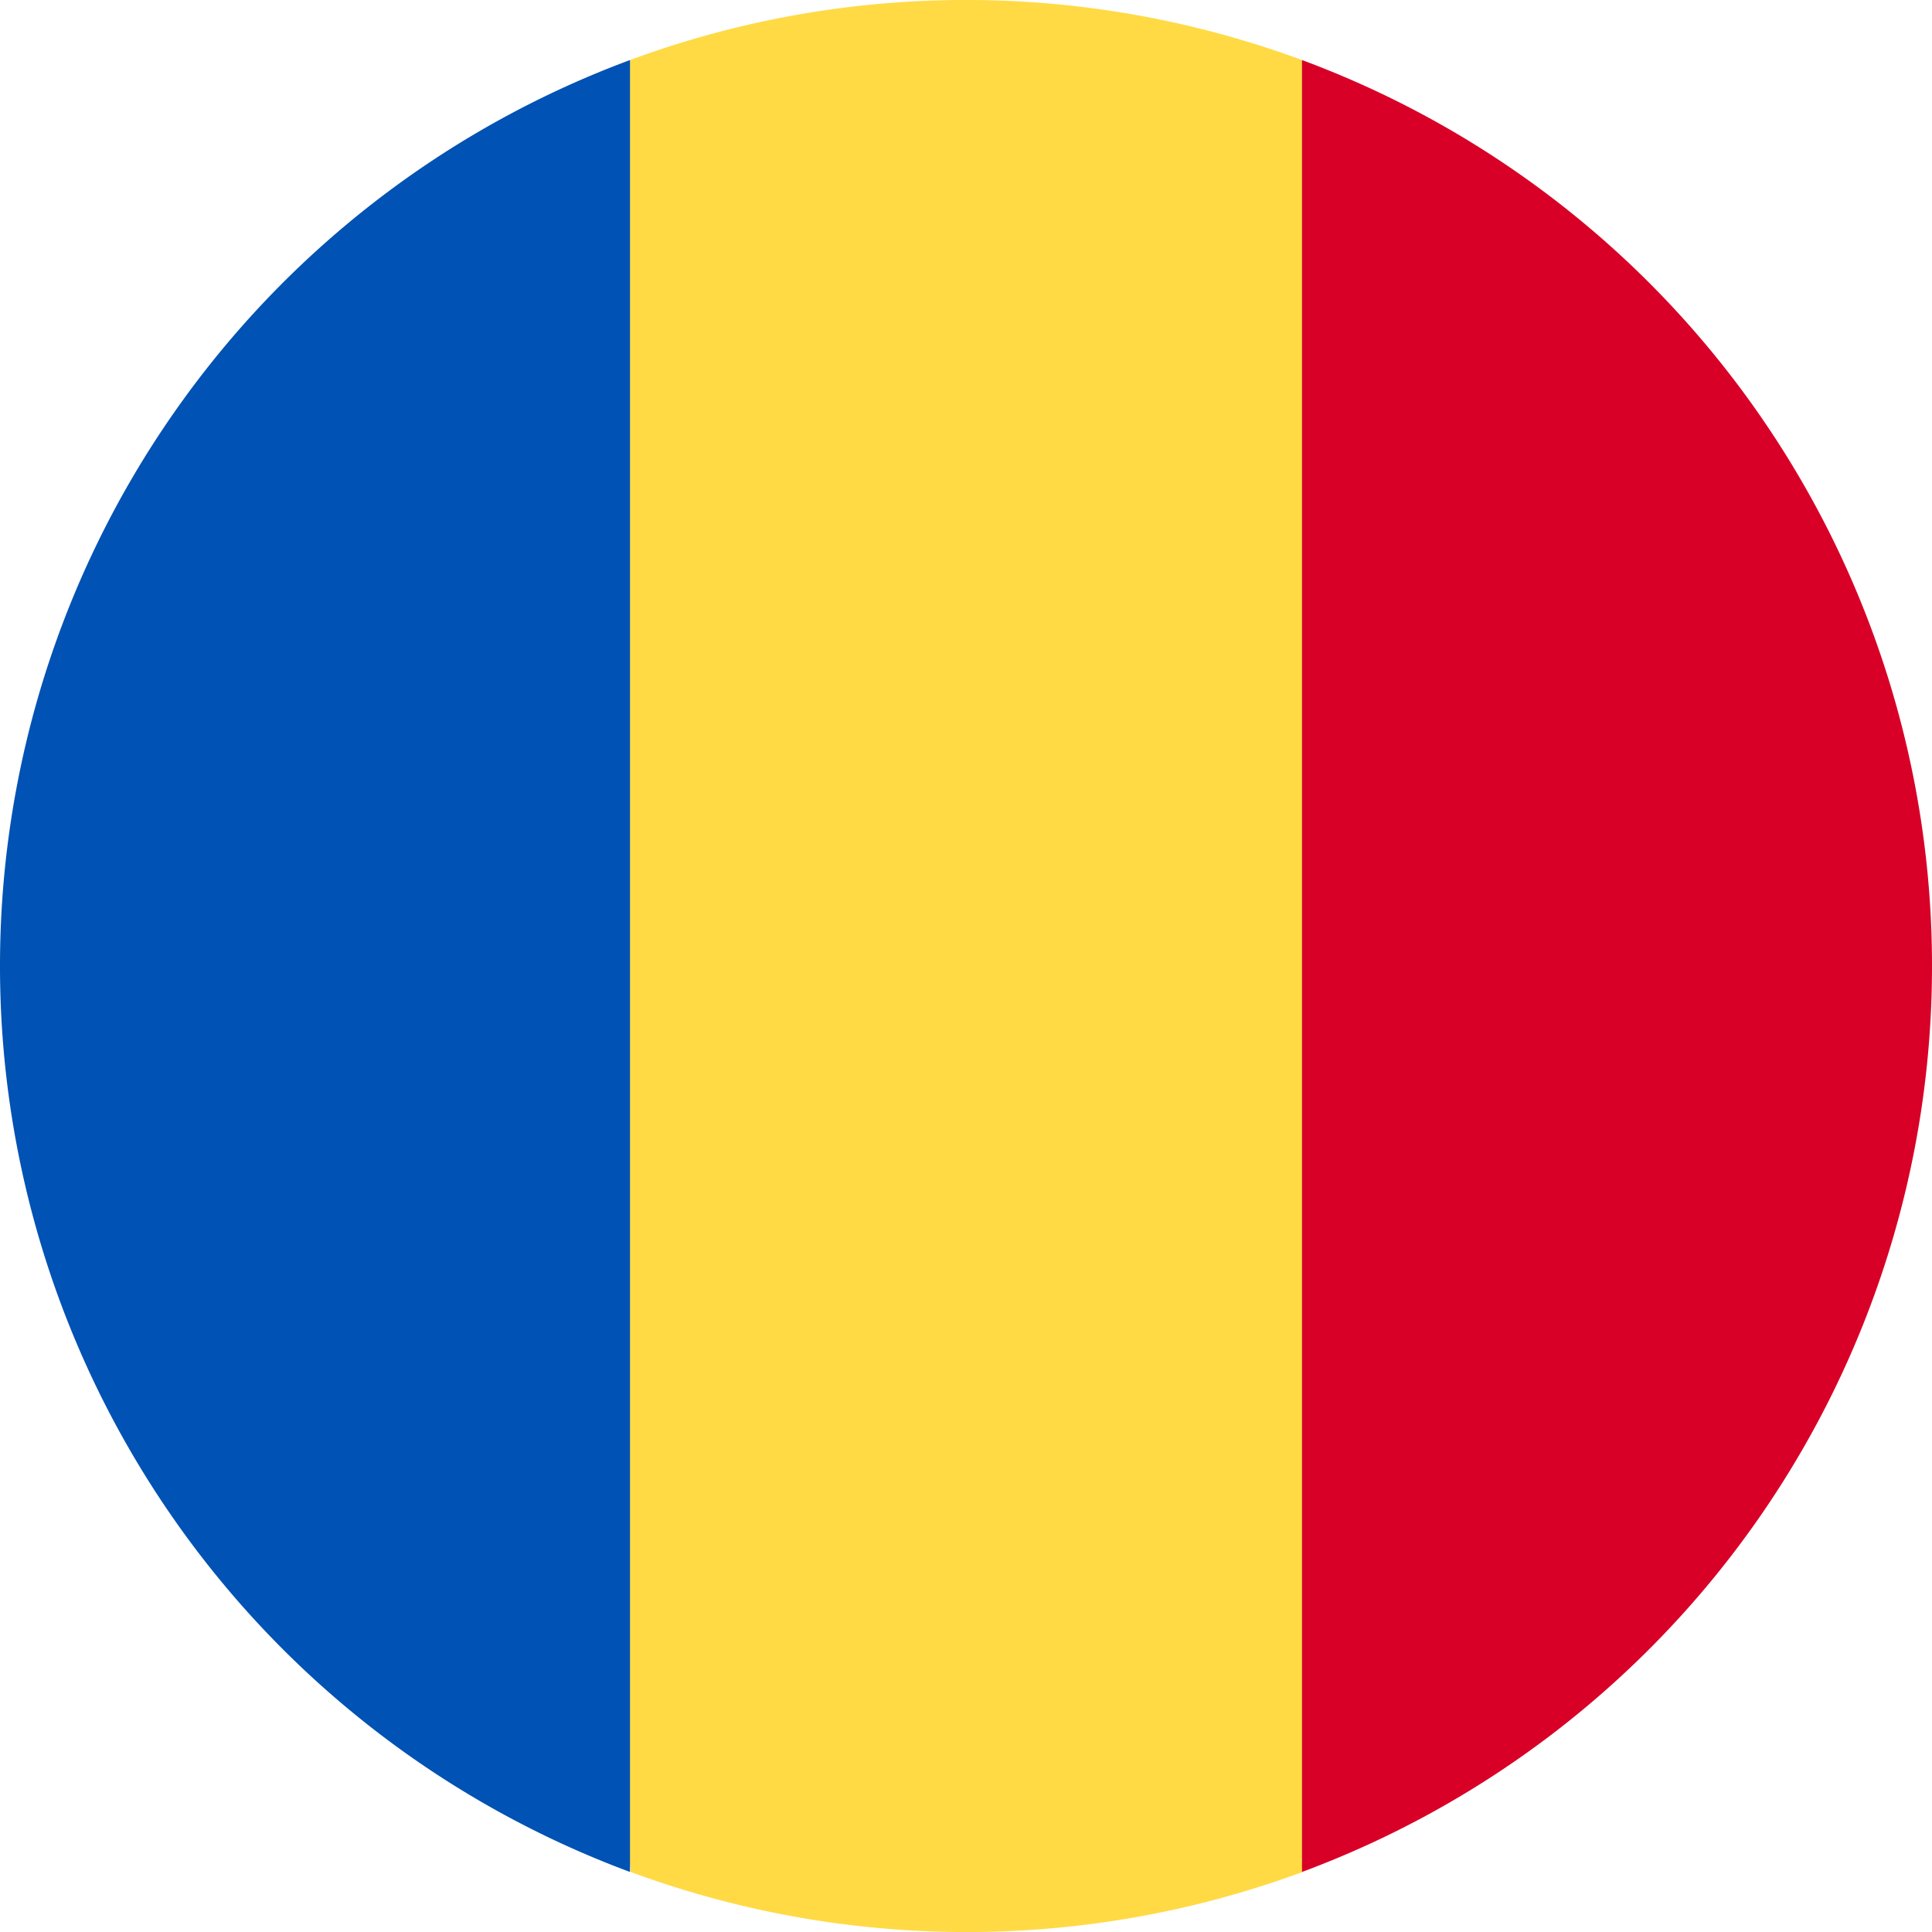
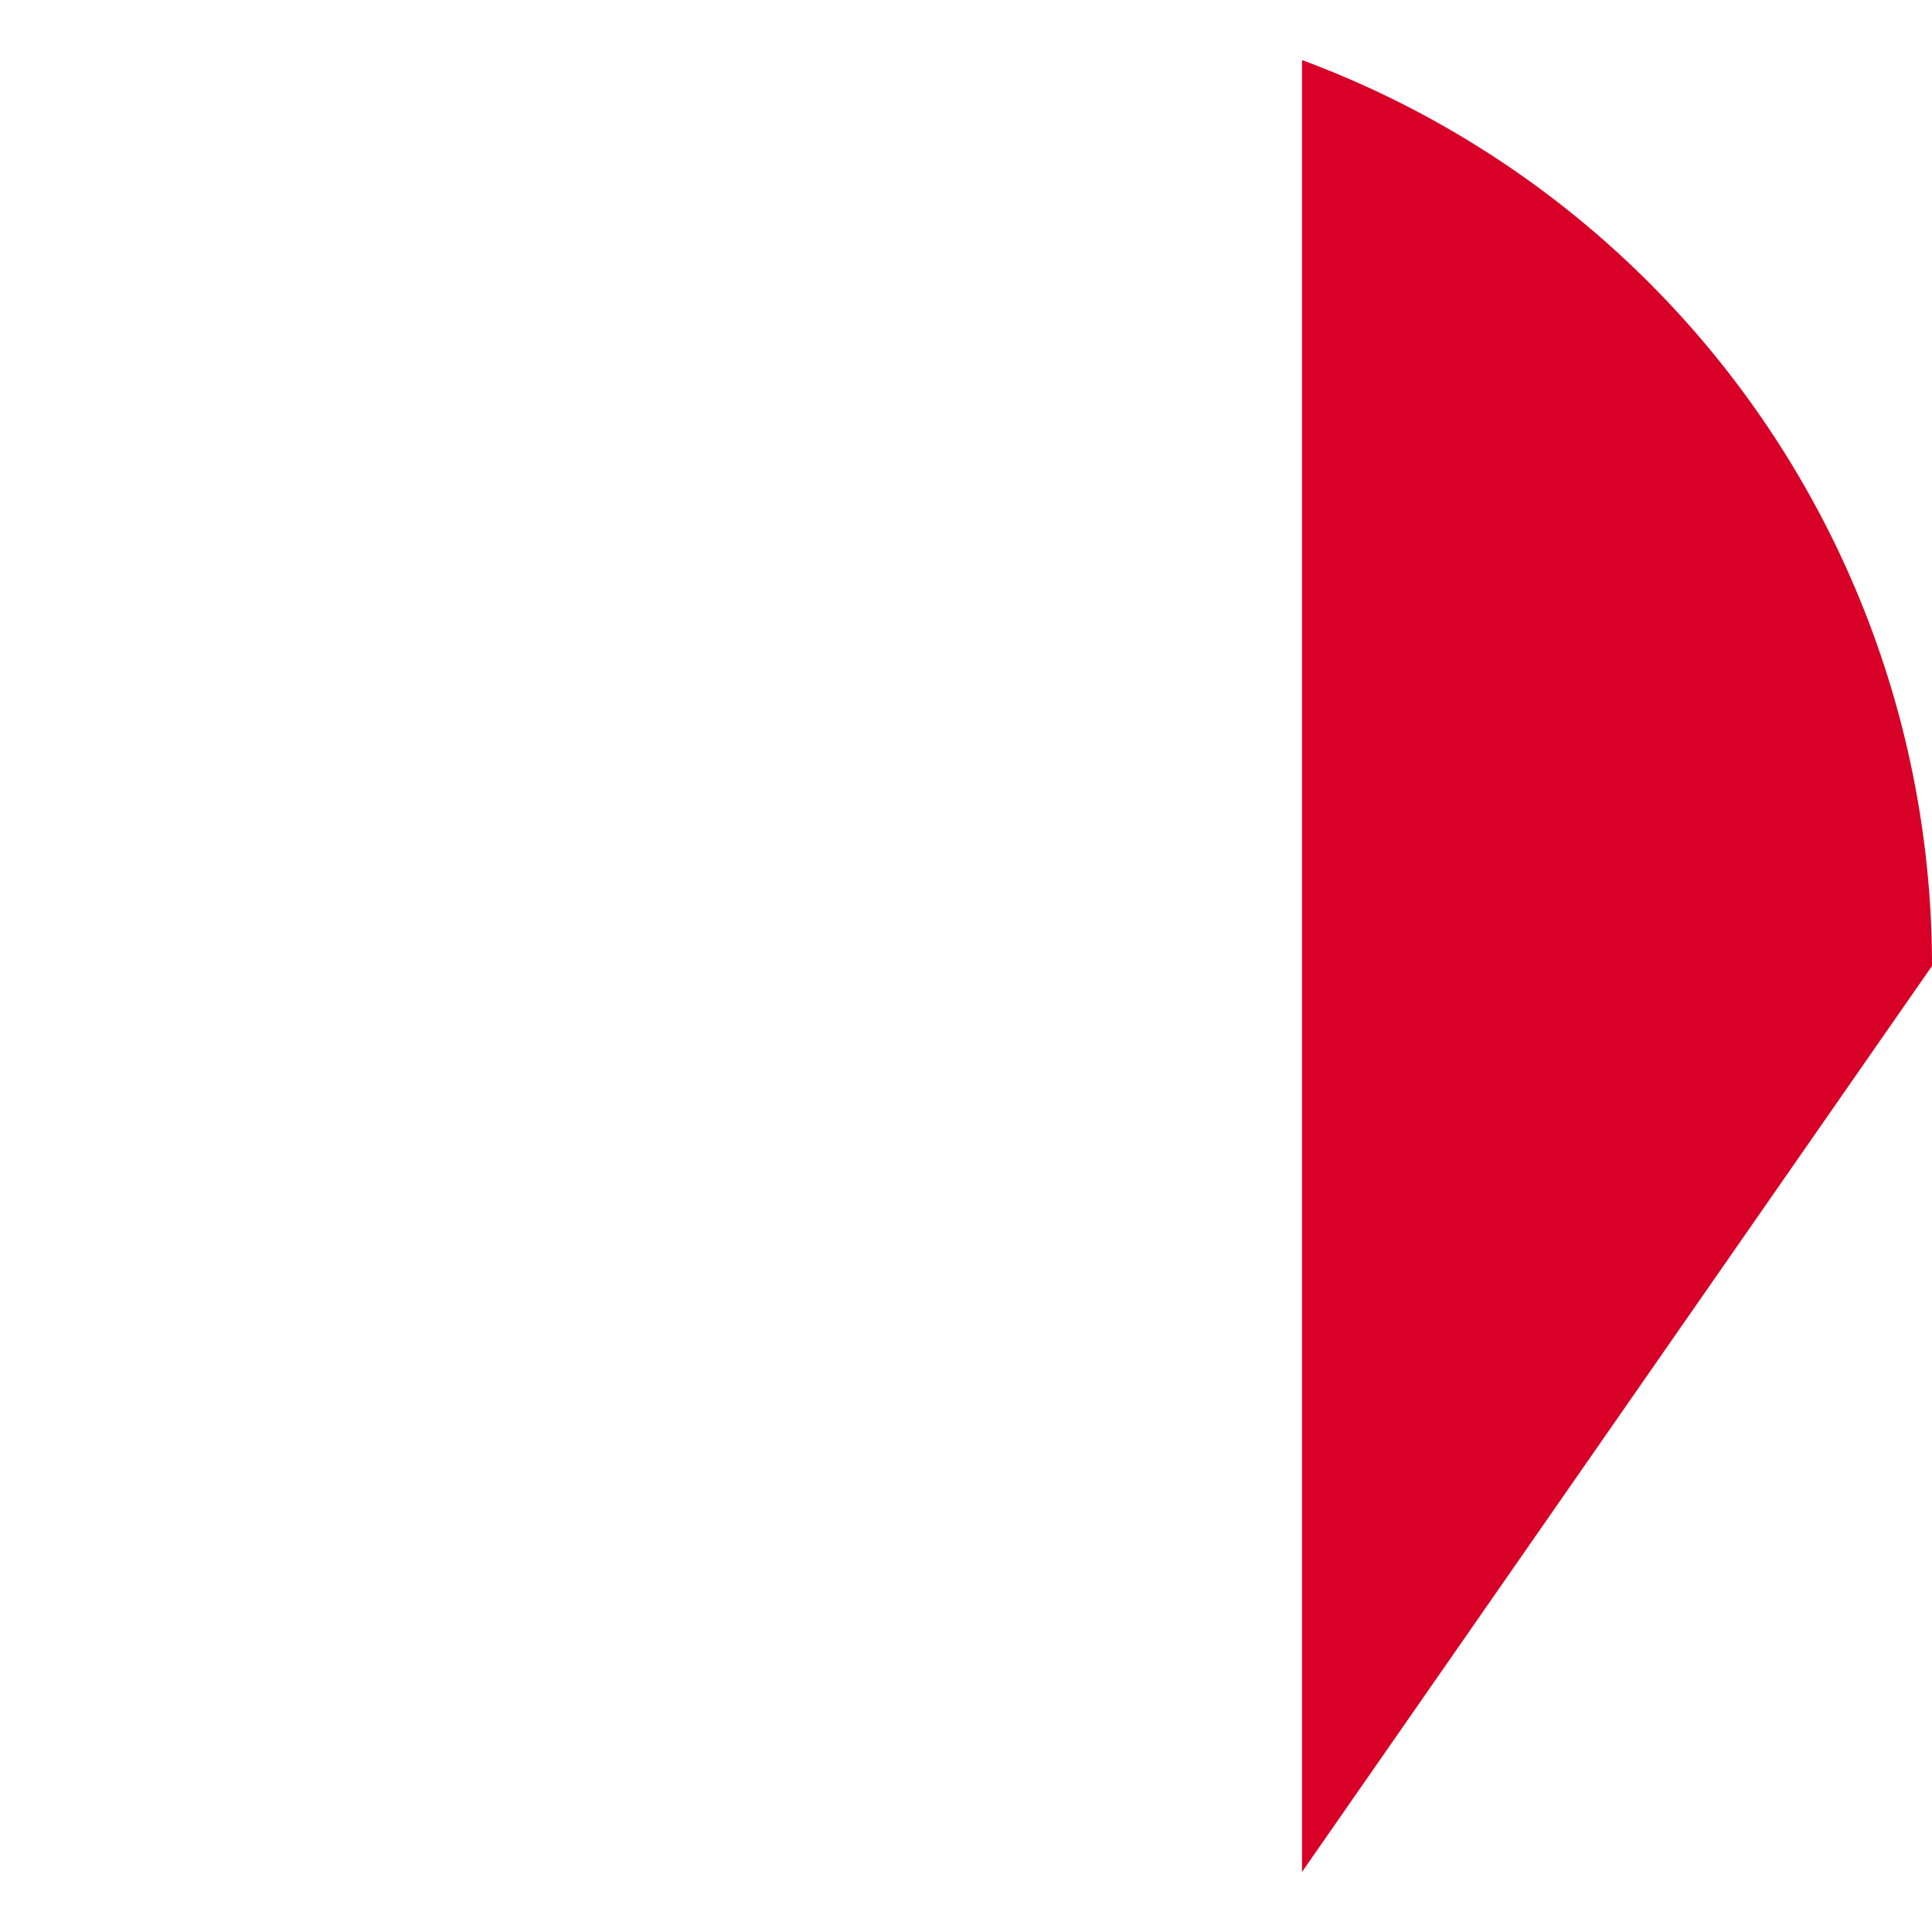
<svg xmlns="http://www.w3.org/2000/svg" id="romania" width="12" height="12" viewBox="0 0 12 12">
-   <path id="Path_7908" data-name="Path 7908" d="M149.392.373a6.022,6.022,0,0,0-4.174,0L144.7,6l.522,5.627a6.021,6.021,0,0,0,4.174,0L149.913,6Z" transform="translate(-141.305)" fill="#ffda44" />
-   <path id="Path_7909" data-name="Path 7909" d="M348.956,21.55a6,6,0,0,0-3.913-5.627V27.177A6,6,0,0,0,348.956,21.55Z" transform="translate(-336.956 -15.55)" fill="#d80027" />
-   <path id="Path_7910" data-name="Path 7910" d="M0,21.551a6,6,0,0,0,3.913,5.627V15.924A6,6,0,0,0,0,21.551Z" transform="translate(0 -15.551)" fill="#0052b4" />
+   <path id="Path_7909" data-name="Path 7909" d="M348.956,21.55a6,6,0,0,0-3.913-5.627V27.177Z" transform="translate(-336.956 -15.55)" fill="#d80027" />
</svg>